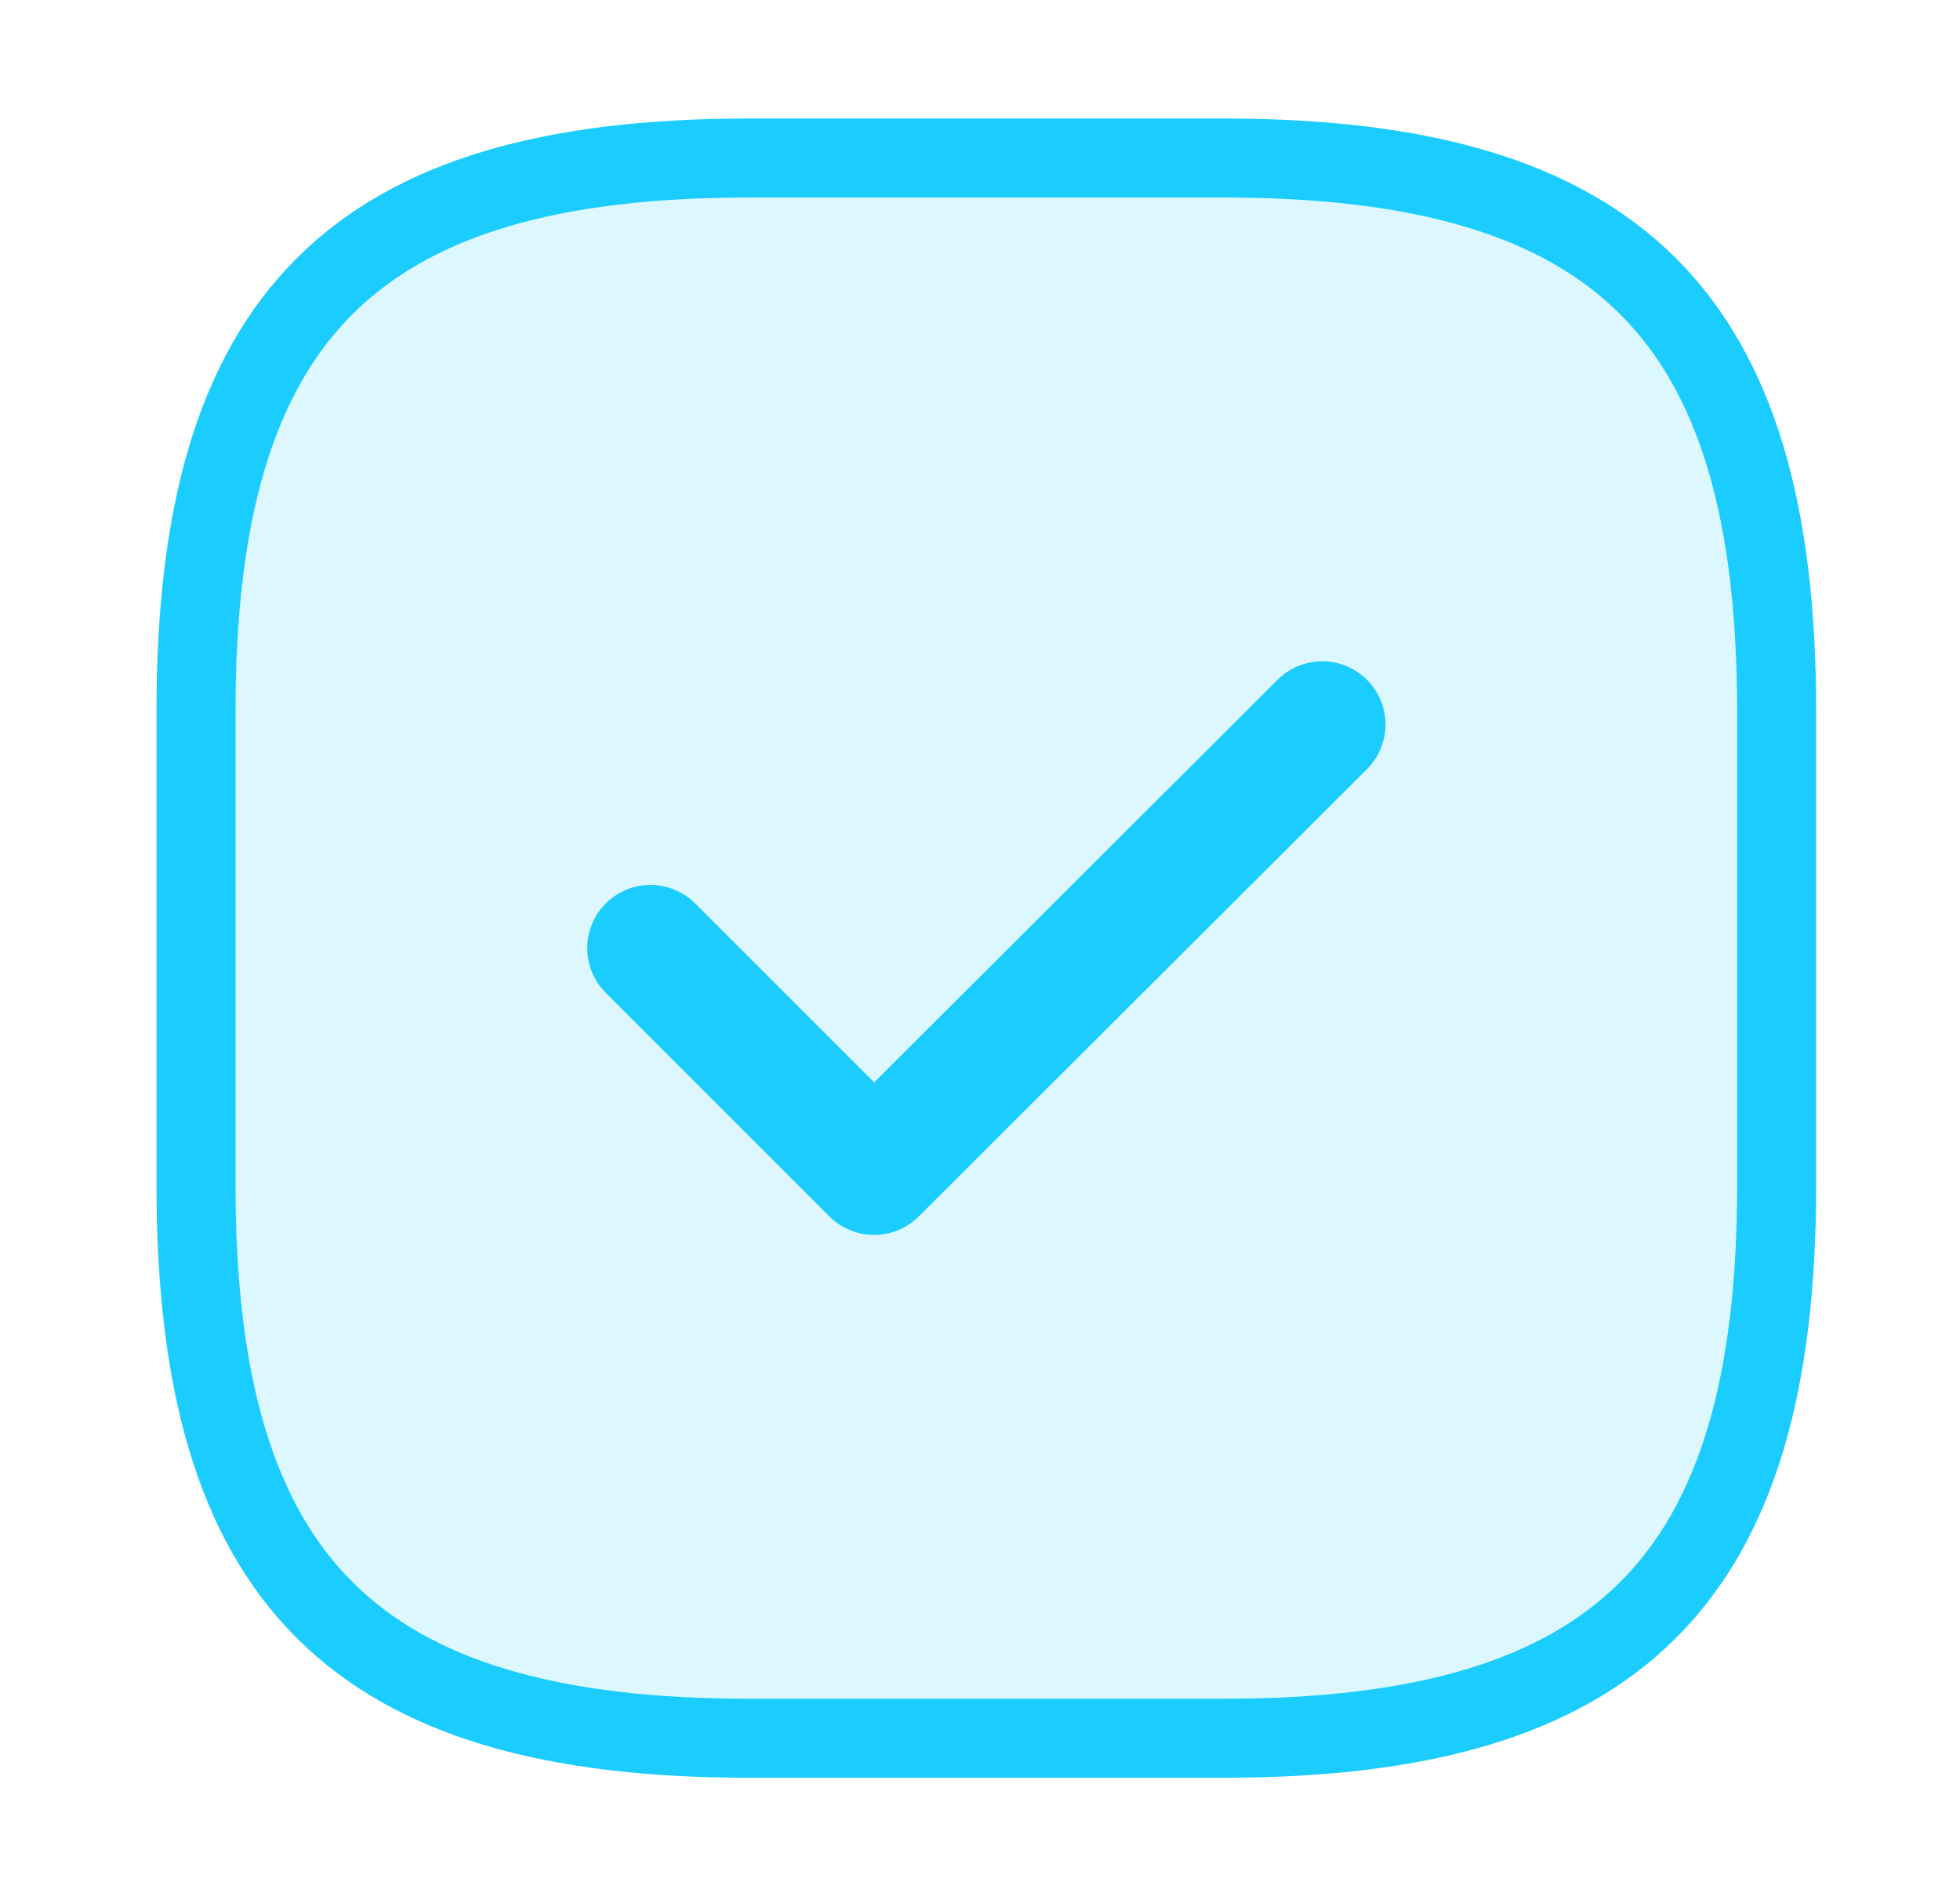
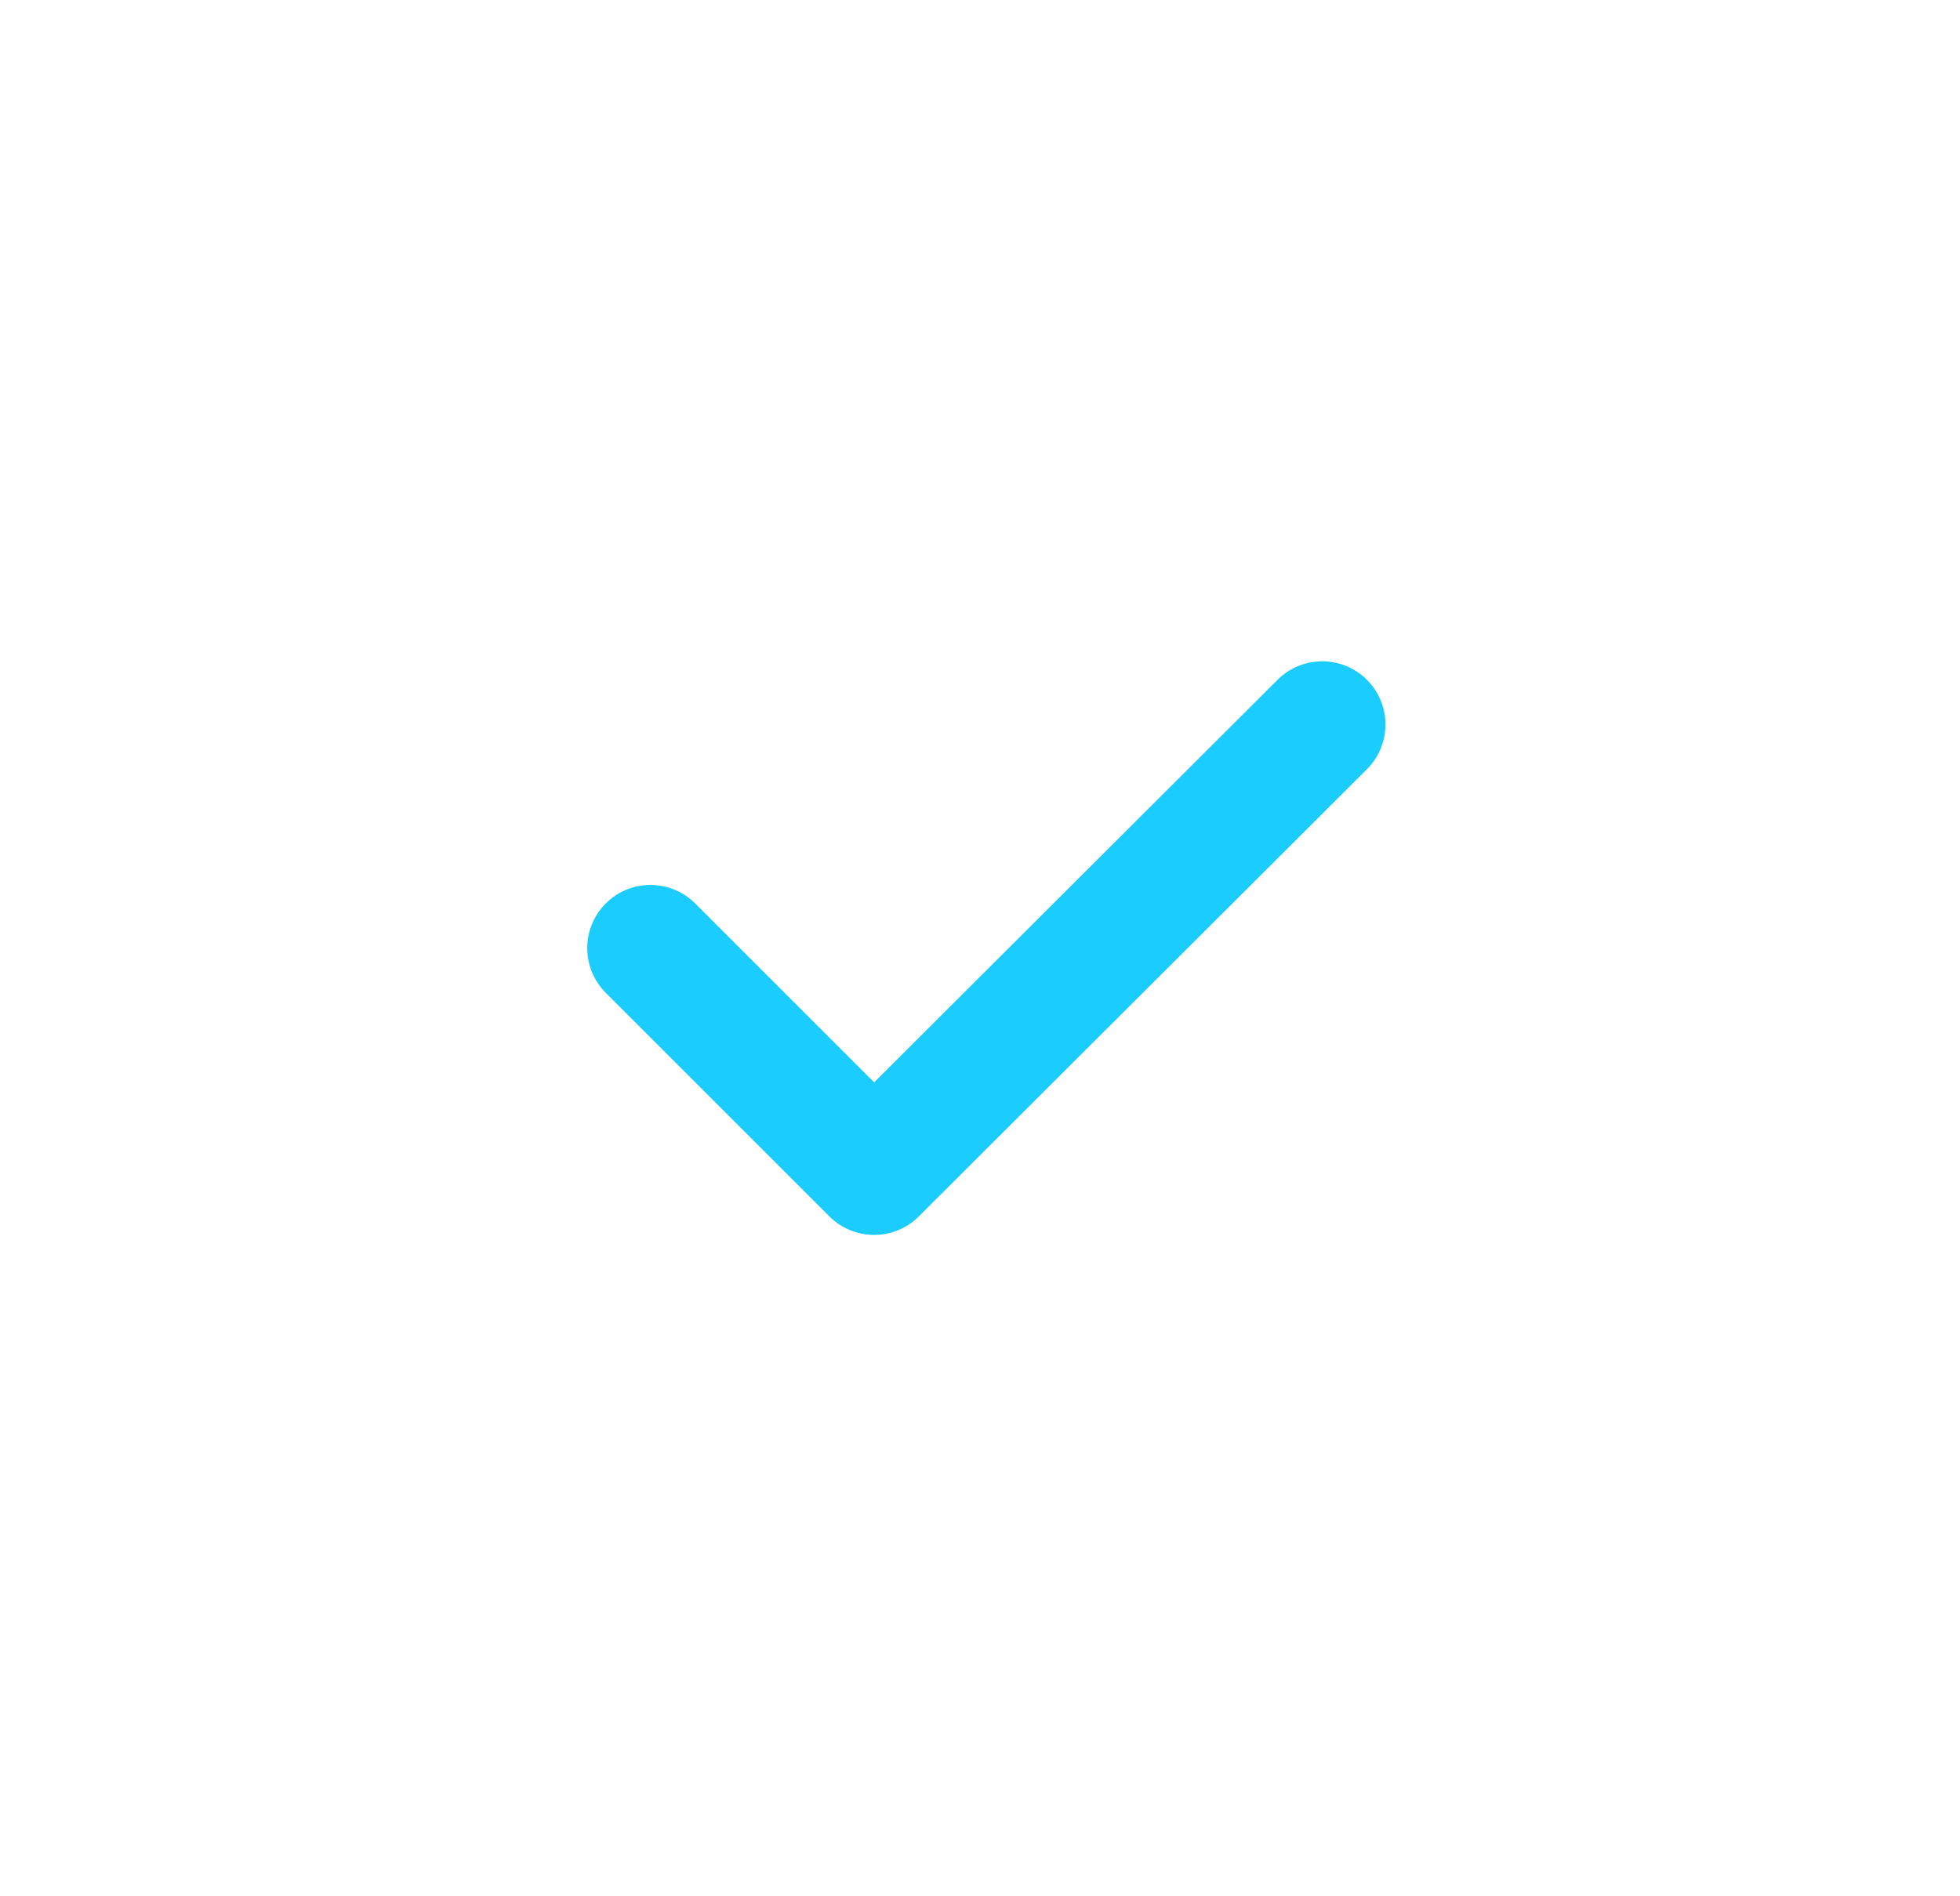
<svg xmlns="http://www.w3.org/2000/svg" width="31" height="30" viewBox="0 0 31 30" fill="none">
-   <path d="M11.85 27.5H19.35C25.6 27.5 28.1 25 28.1 18.75V11.25C28.1 5 25.6 2.5 19.35 2.5H11.85C5.6 2.5 3.1 5 3.1 11.25V18.75C3.1 25 5.6 27.5 11.85 27.5Z" fill="#1BCDFF" fill-opacity="0.15" stroke="#1BCDFF" stroke-width="1.25" stroke-linecap="round" stroke-linejoin="round" />
  <path d="M10.288 15L13.825 18.537L20.913 11.462" stroke="#1BCDFF" stroke-width="2" stroke-linecap="round" stroke-linejoin="round" />
</svg>